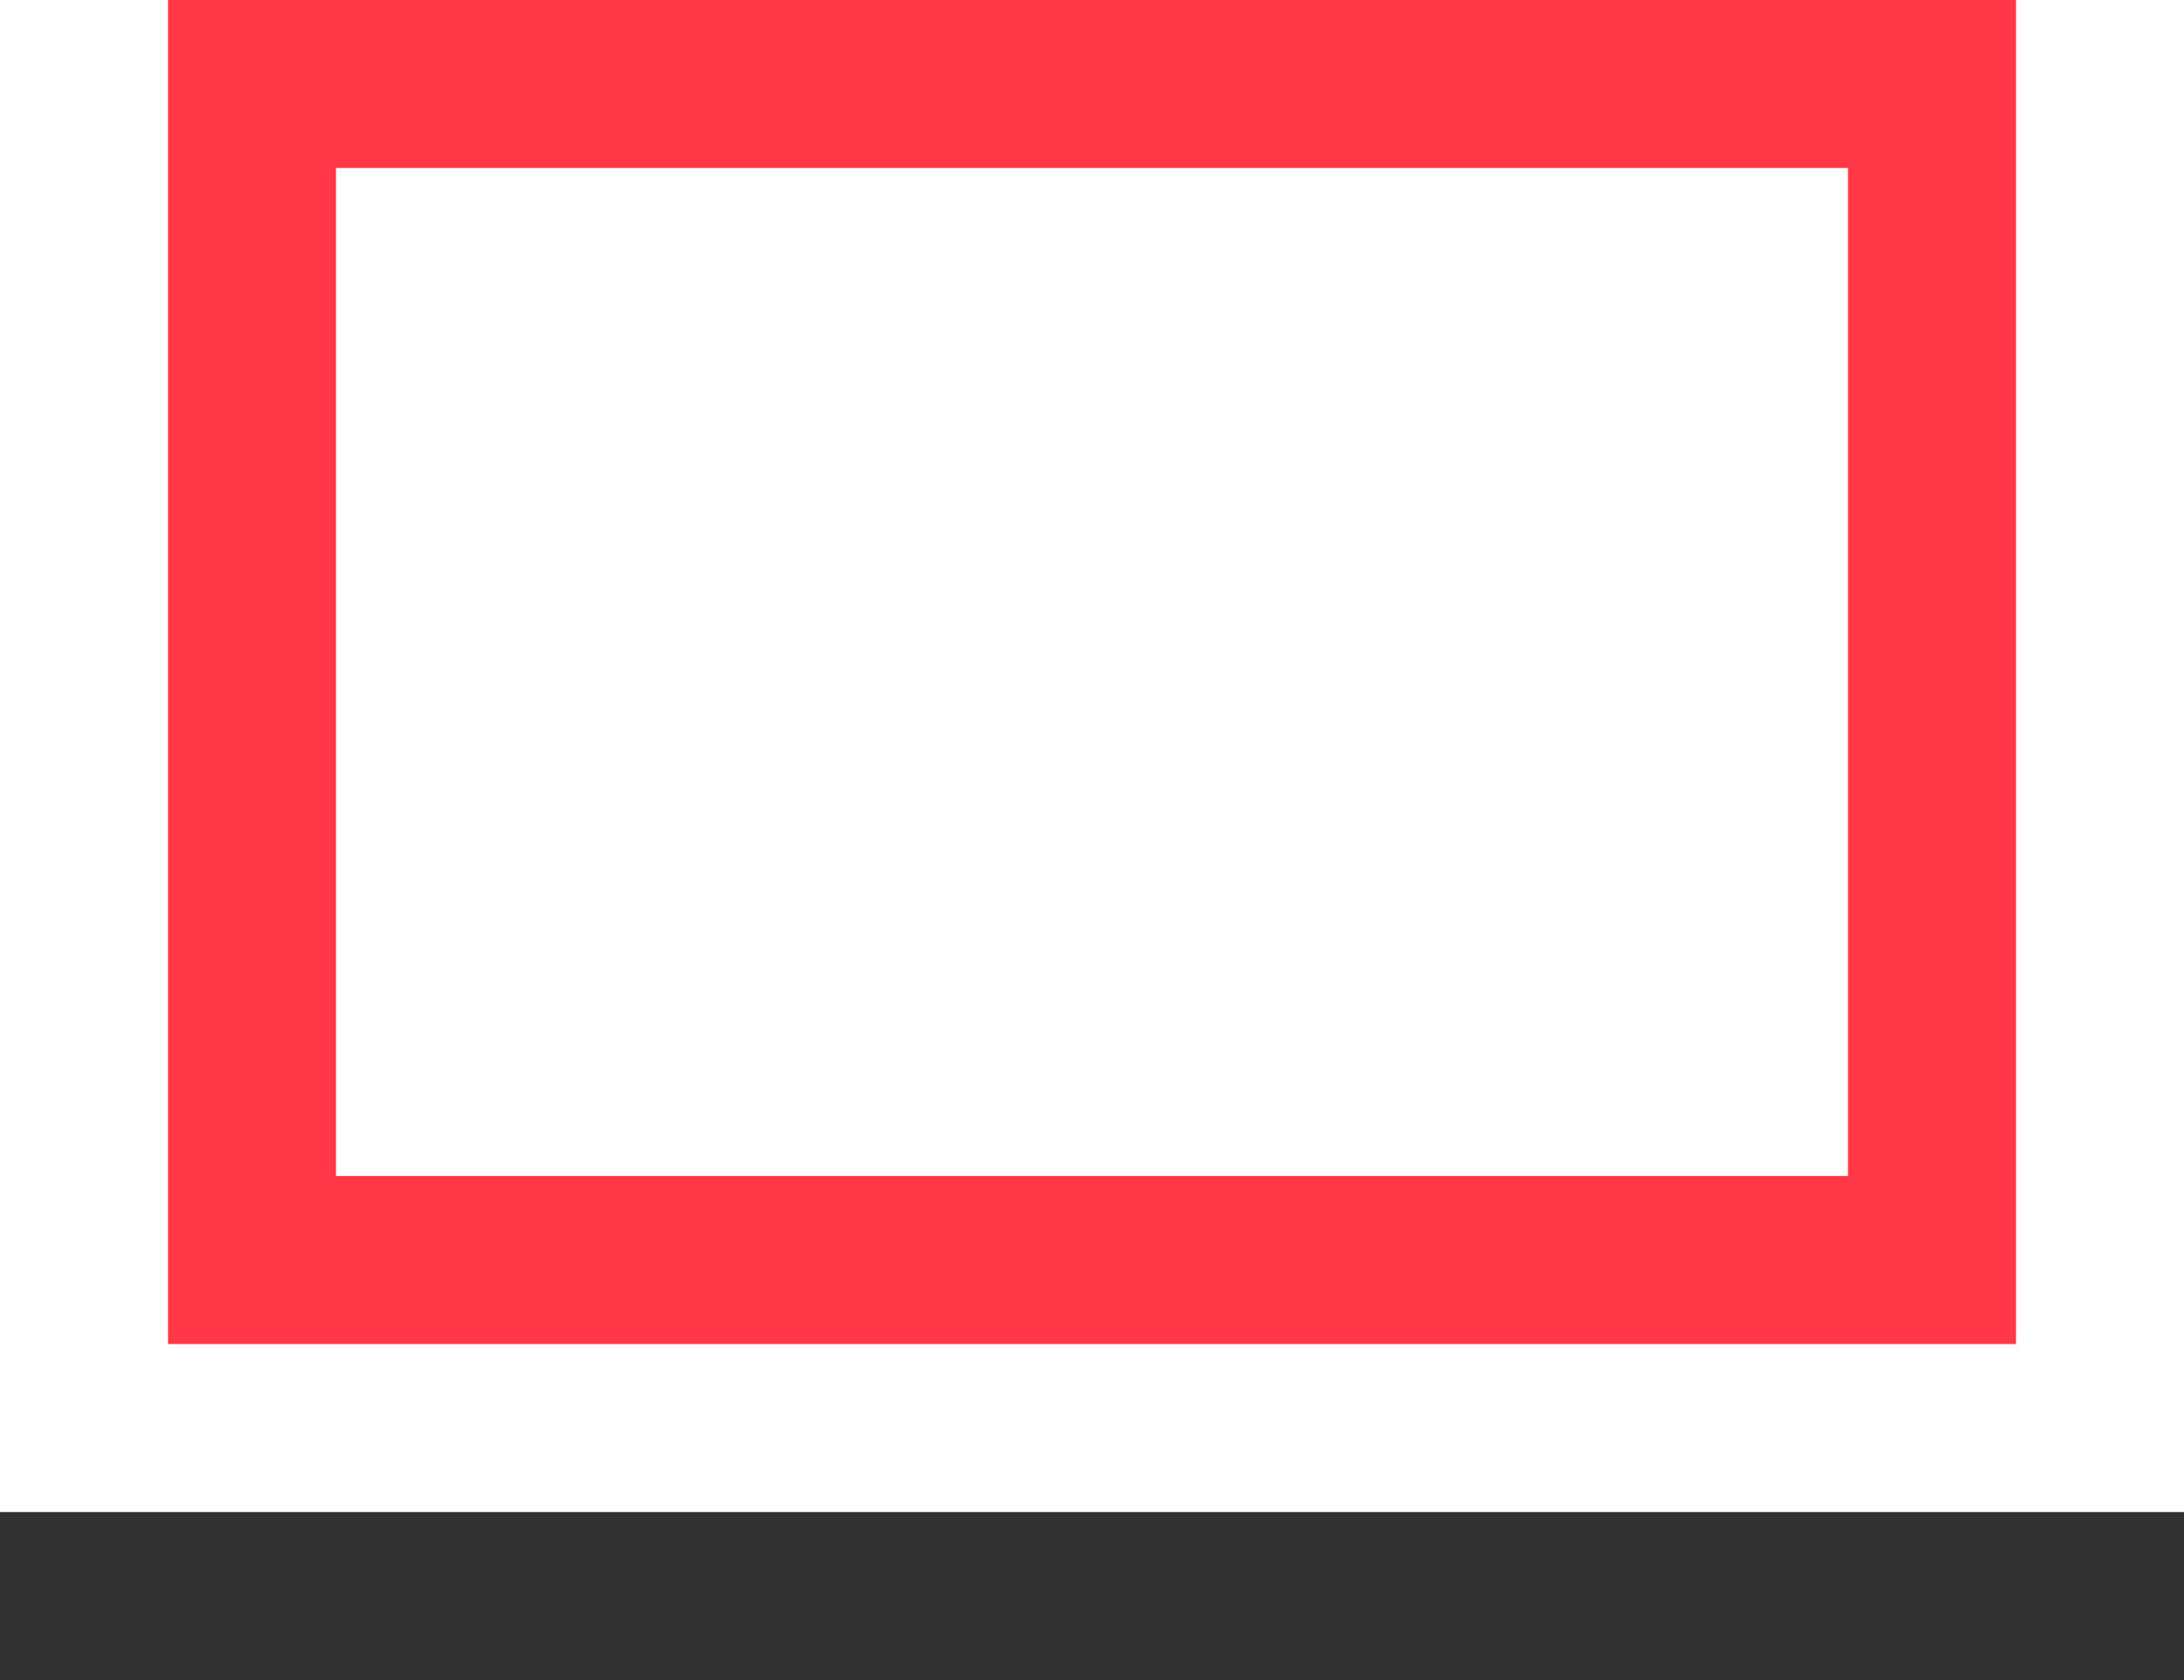
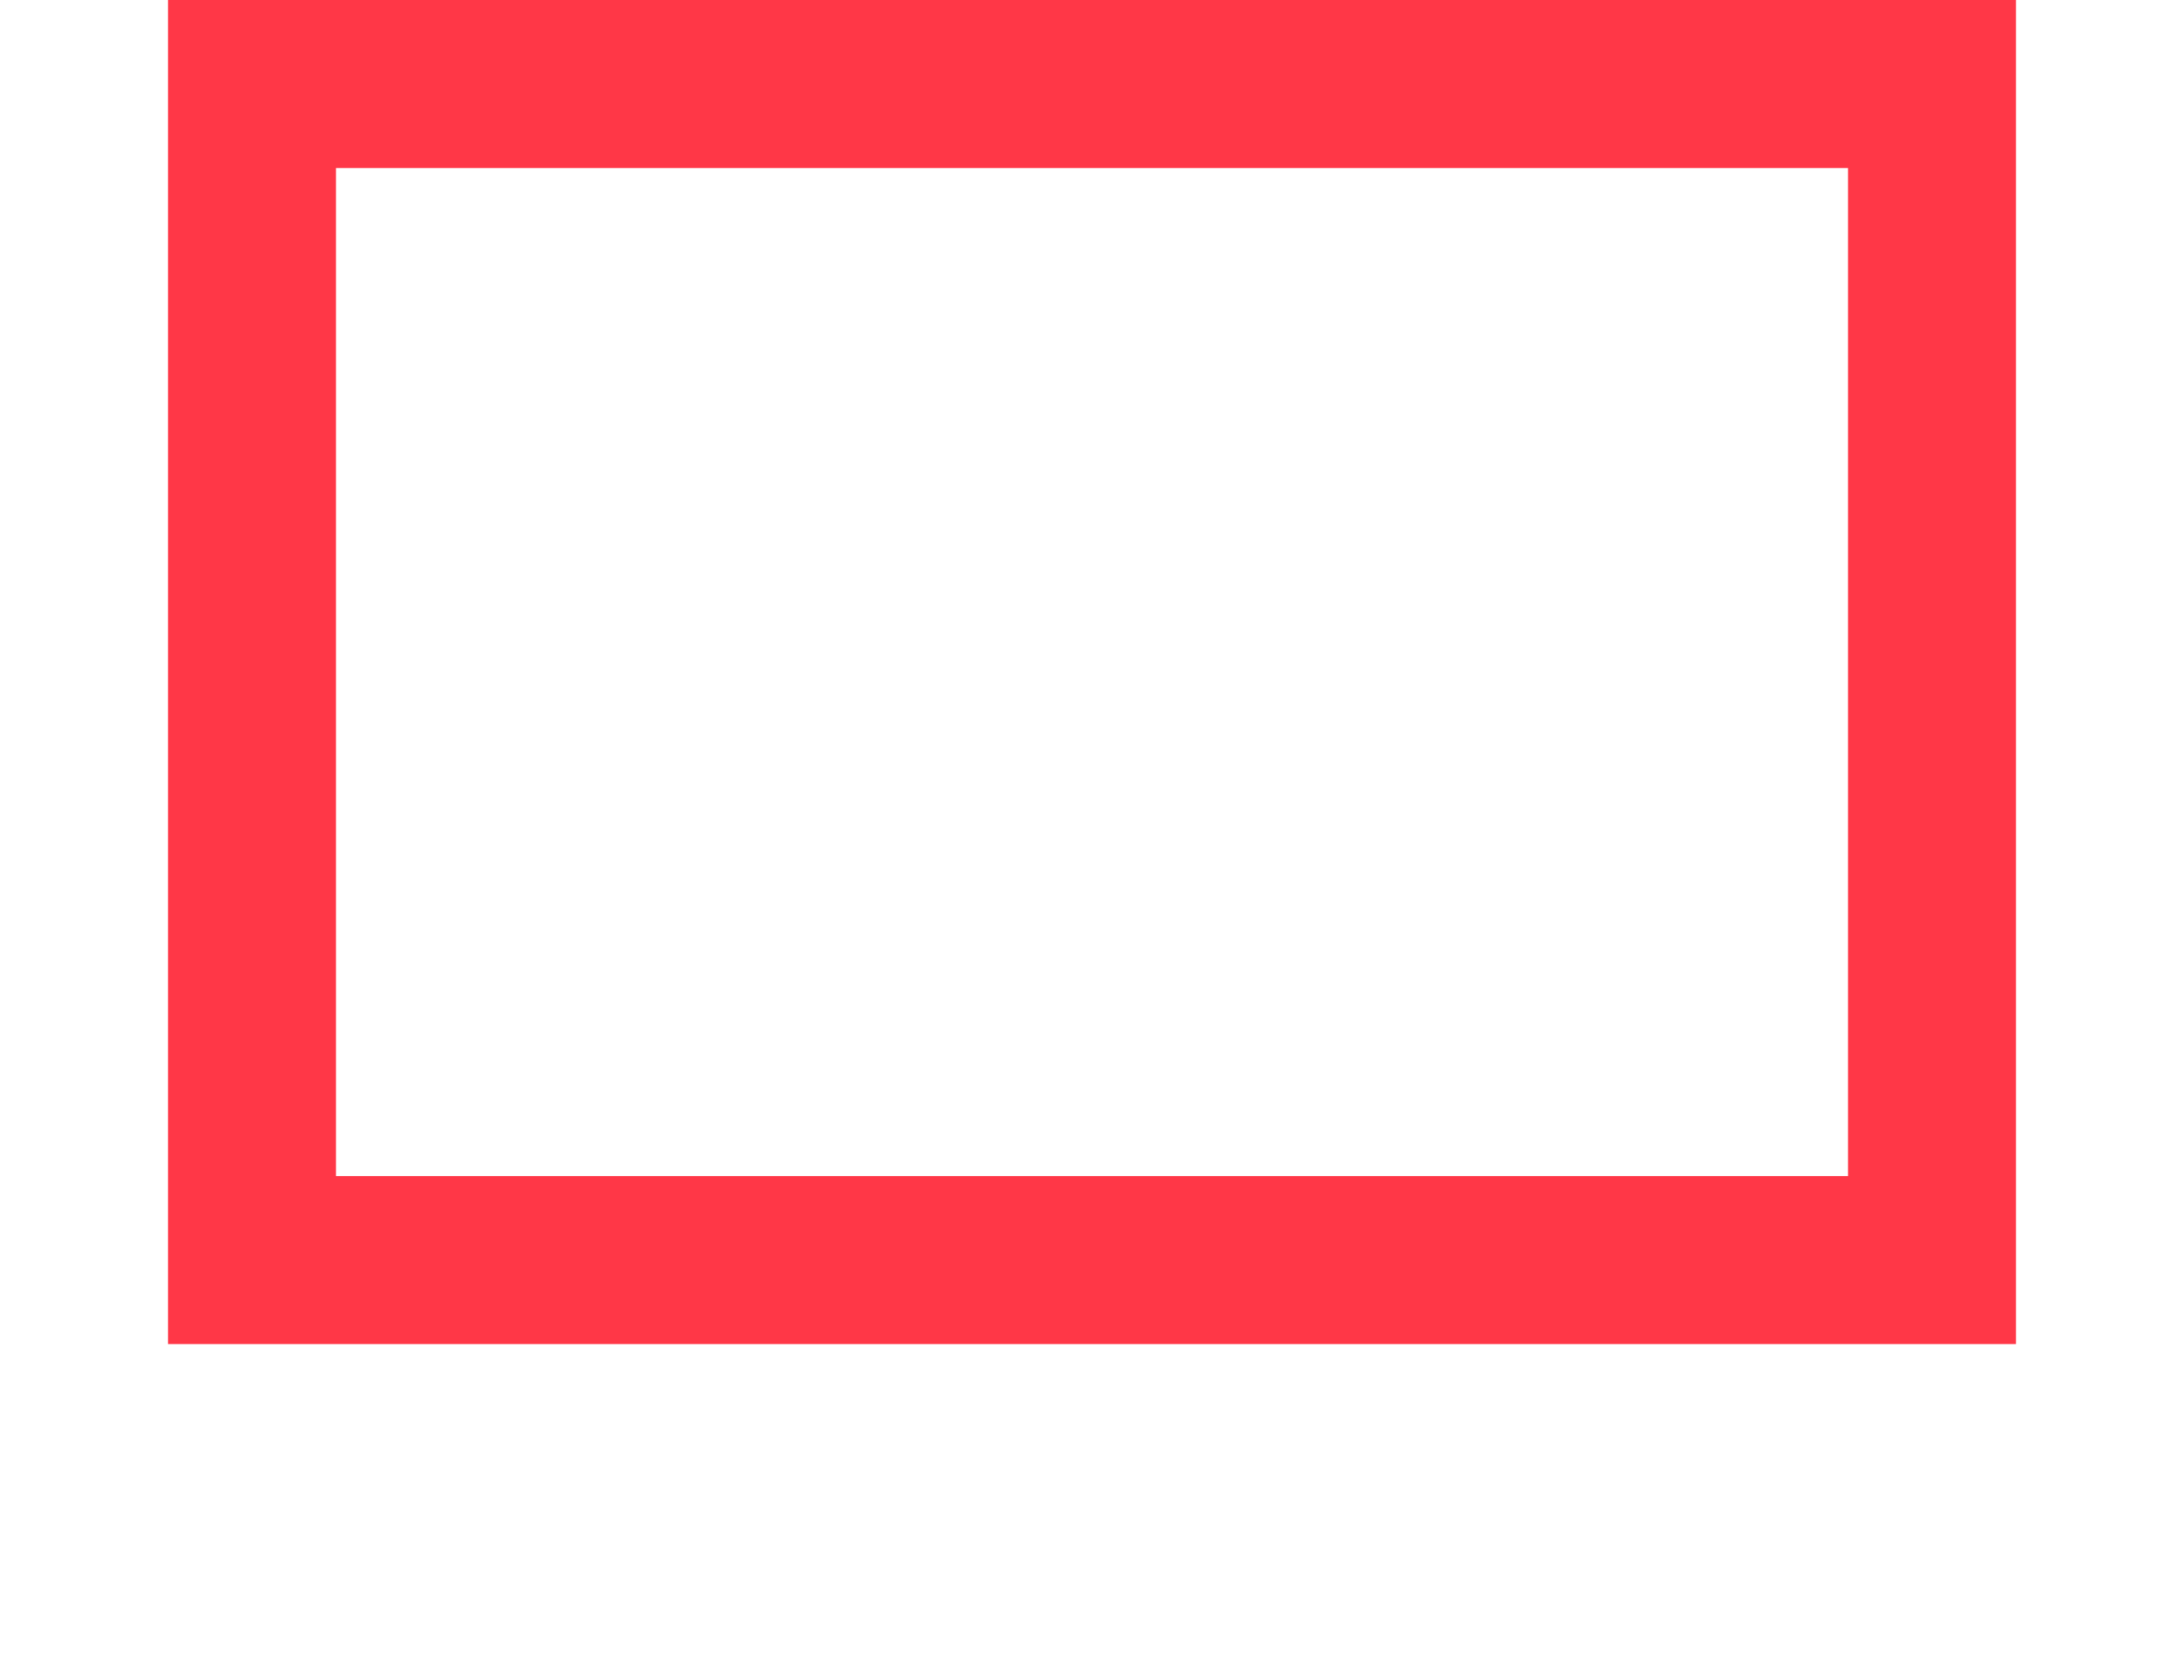
<svg xmlns="http://www.w3.org/2000/svg" width="26" height="20" viewBox="0 0 26 20" fill="none">
  <rect x="3" y="1" width="20" height="14" stroke="#FF3747" stroke-width="2" />
-   <rect x="-6.10352e-05" y="18" width="26" height="2" fill="#323132" />
</svg>